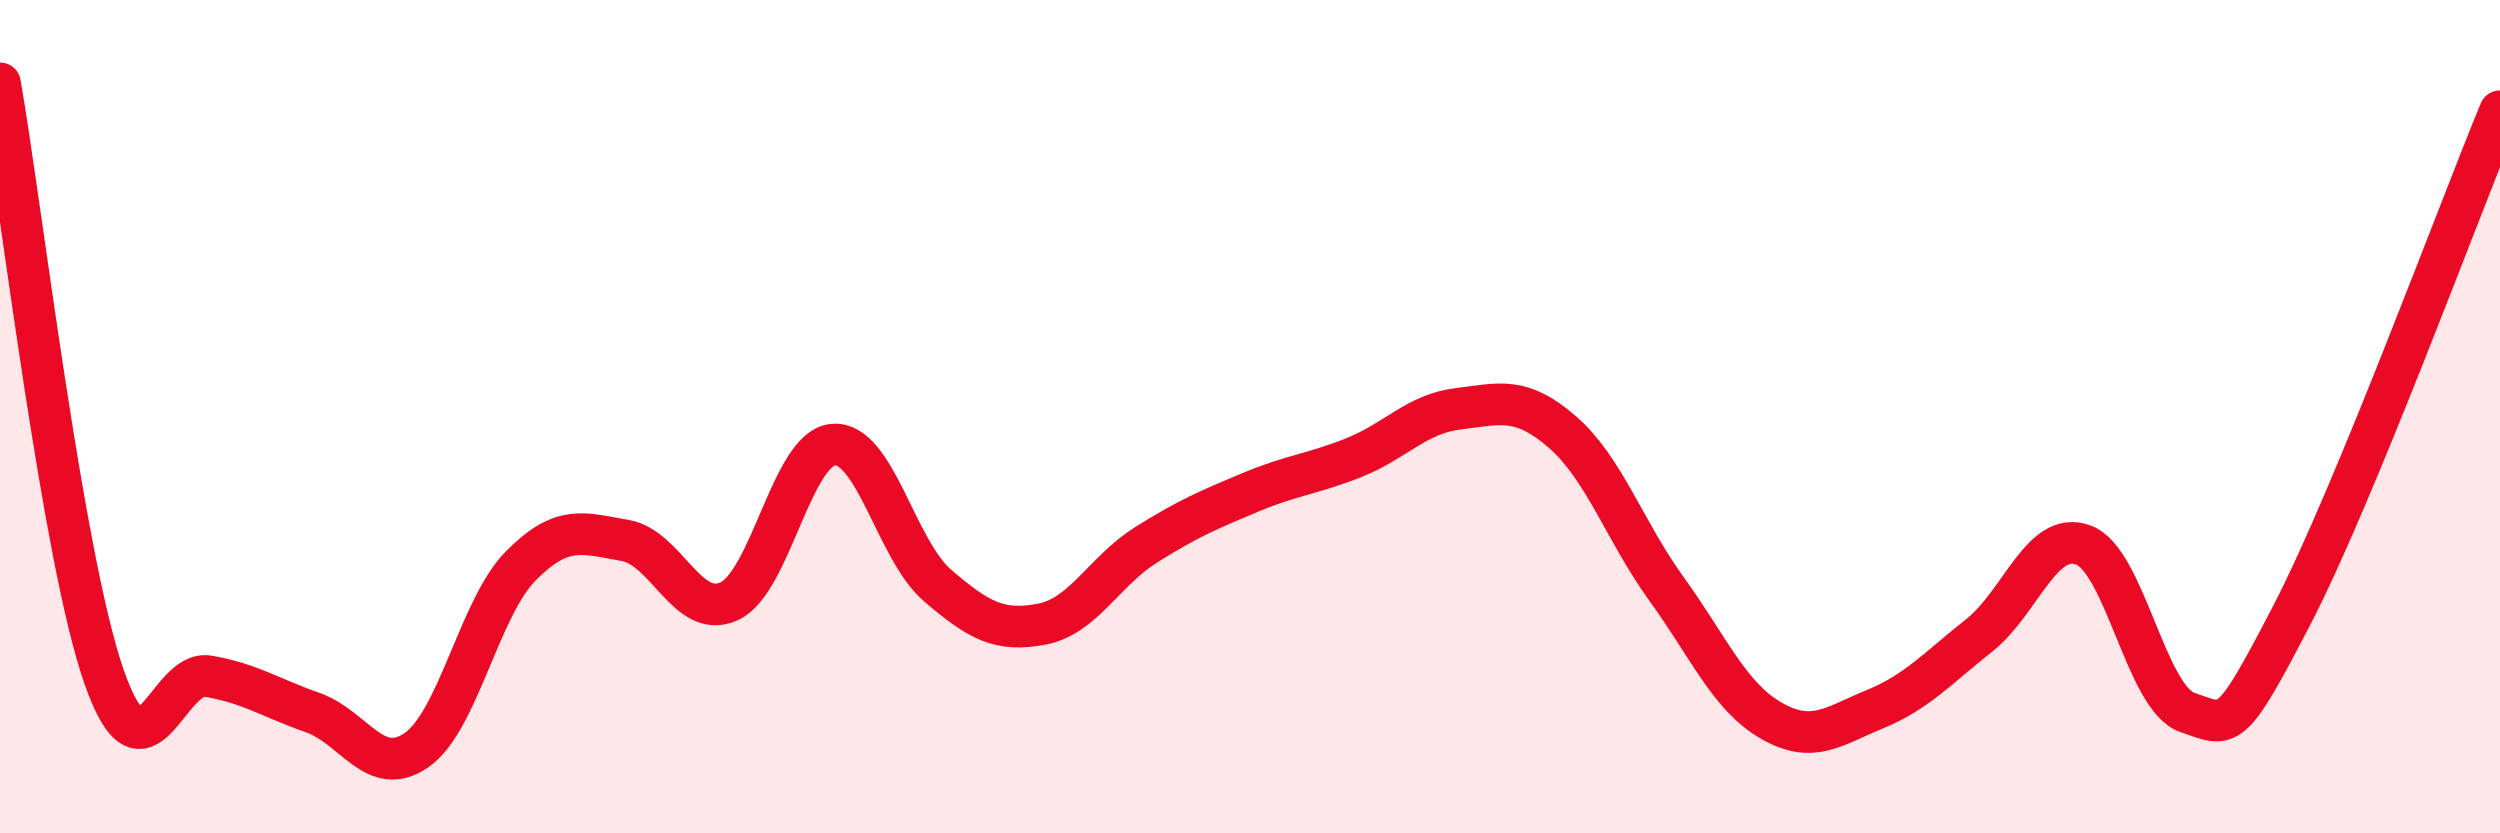
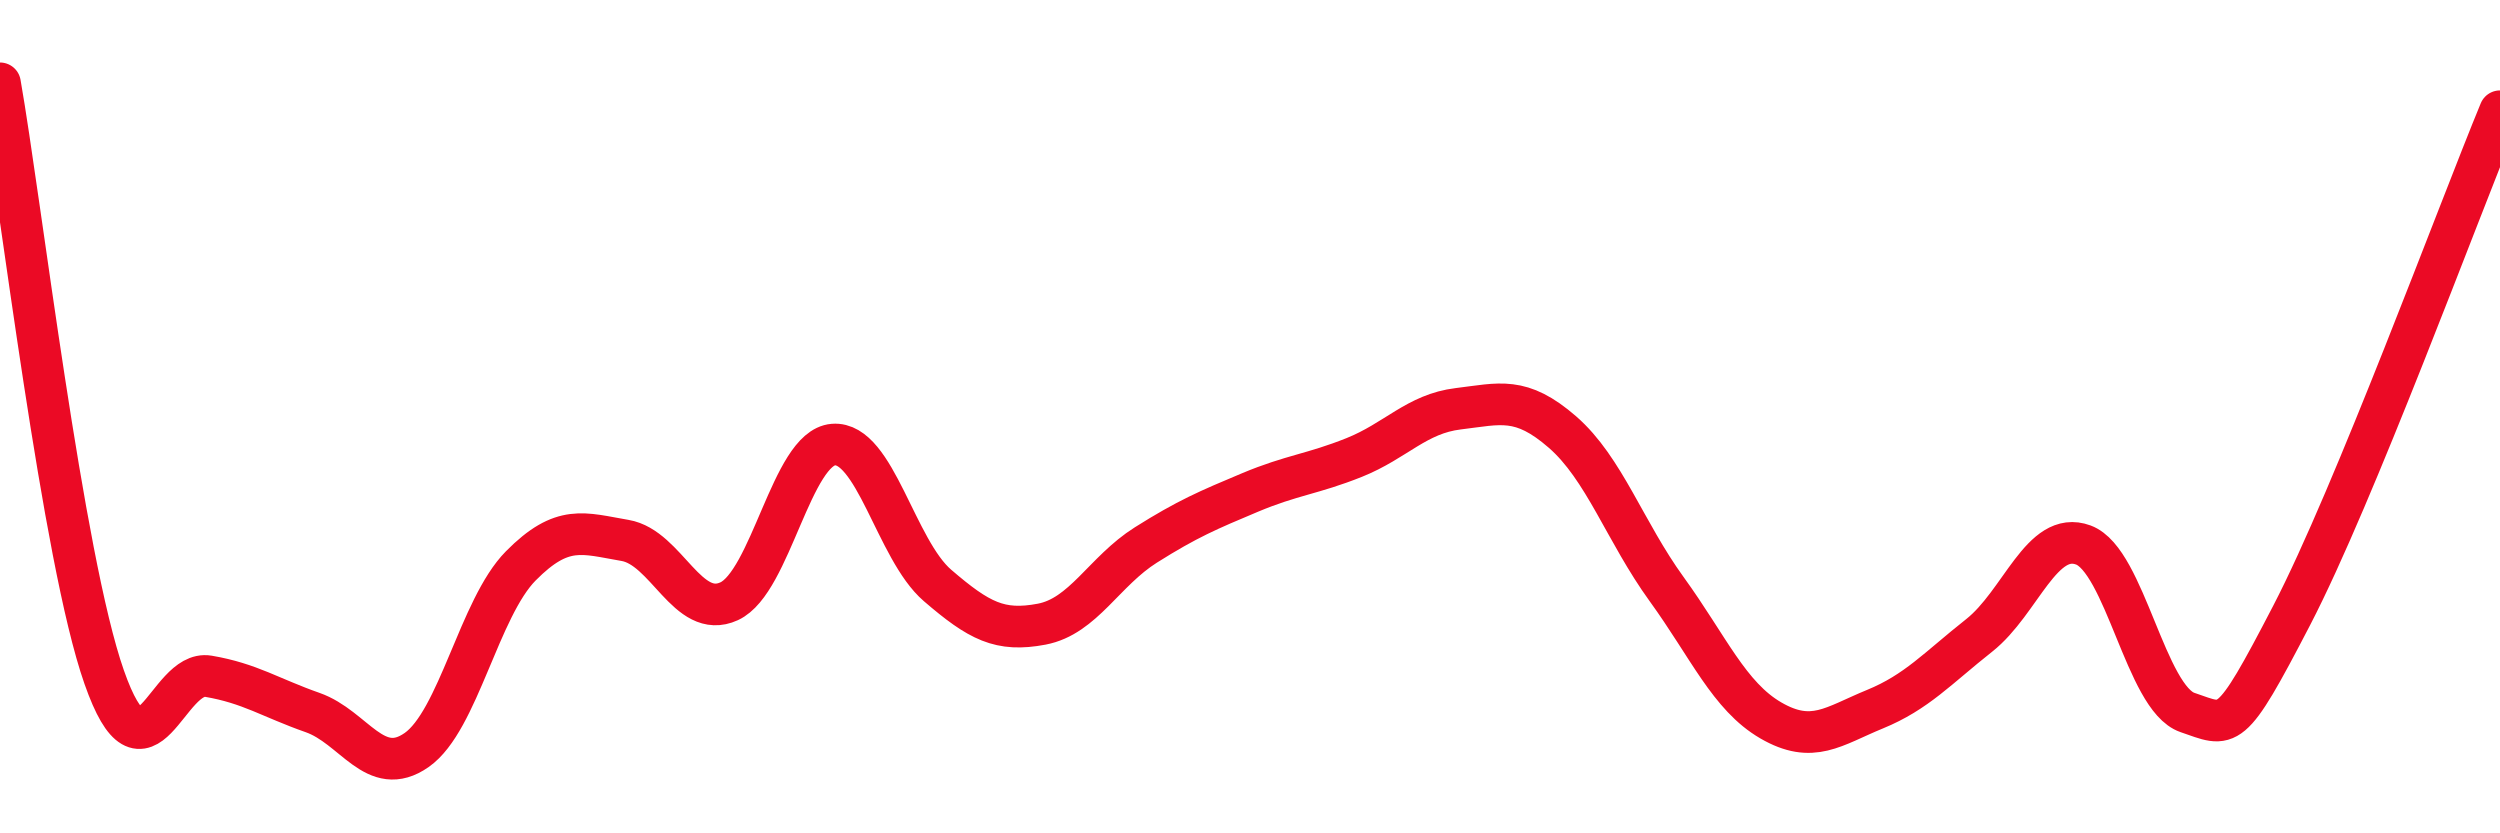
<svg xmlns="http://www.w3.org/2000/svg" width="60" height="20" viewBox="0 0 60 20">
-   <path d="M 0,2 C 0.5,4.85 1.5,13.4 2.5,16.25 C 3.5,19.1 4,16.06 5,16.23 C 6,16.4 6.5,16.75 7.5,17.1 C 8.5,17.45 9,18.7 10,18 C 11,17.3 11.5,14.59 12.5,13.58 C 13.5,12.57 14,12.8 15,12.97 C 16,13.14 16.5,14.89 17.5,14.43 C 18.5,13.97 19,10.75 20,10.67 C 21,10.59 21.5,13.19 22.5,14.05 C 23.5,14.91 24,15.17 25,14.98 C 26,14.79 26.5,13.71 27.5,13.08 C 28.5,12.45 29,12.24 30,11.82 C 31,11.4 31.5,11.38 32.5,10.98 C 33.5,10.58 34,9.93 35,9.81 C 36,9.69 36.5,9.5 37.5,10.37 C 38.5,11.24 39,12.76 40,14.14 C 41,15.52 41.5,16.71 42.5,17.29 C 43.5,17.87 44,17.43 45,17.02 C 46,16.61 46.5,16.04 47.5,15.25 C 48.5,14.46 49,12.71 50,13.08 C 51,13.45 51.5,16.76 52.5,17.1 C 53.5,17.44 53.5,17.66 55,14.77 C 56.5,11.88 59,5.09 60,2.67L60 20L0 20Z" fill="#EB0A25" opacity="0.1" stroke-linecap="round" stroke-linejoin="round" />
  <path d="M 0,2 C 0.5,4.85 1.5,13.4 2.5,16.25 C 3.5,19.1 4,16.06 5,16.23 C 6,16.4 6.5,16.75 7.5,17.1 C 8.5,17.45 9,18.7 10,18 C 11,17.3 11.5,14.59 12.5,13.58 C 13.5,12.57 14,12.8 15,12.97 C 16,13.14 16.5,14.89 17.5,14.43 C 18.5,13.97 19,10.75 20,10.67 C 21,10.59 21.5,13.19 22.5,14.05 C 23.5,14.91 24,15.17 25,14.98 C 26,14.79 26.5,13.71 27.5,13.08 C 28.5,12.45 29,12.24 30,11.82 C 31,11.4 31.5,11.38 32.5,10.98 C 33.5,10.58 34,9.93 35,9.81 C 36,9.69 36.5,9.5 37.5,10.37 C 38.5,11.24 39,12.76 40,14.14 C 41,15.52 41.5,16.71 42.5,17.29 C 43.5,17.87 44,17.43 45,17.02 C 46,16.61 46.5,16.04 47.5,15.25 C 48.5,14.46 49,12.71 50,13.08 C 51,13.45 51.5,16.76 52.5,17.1 C 53.5,17.44 53.5,17.66 55,14.77 C 56.5,11.88 59,5.09 60,2.67" stroke="#EB0A25" stroke-width="1" fill="none" stroke-linecap="round" stroke-linejoin="round" />
</svg>